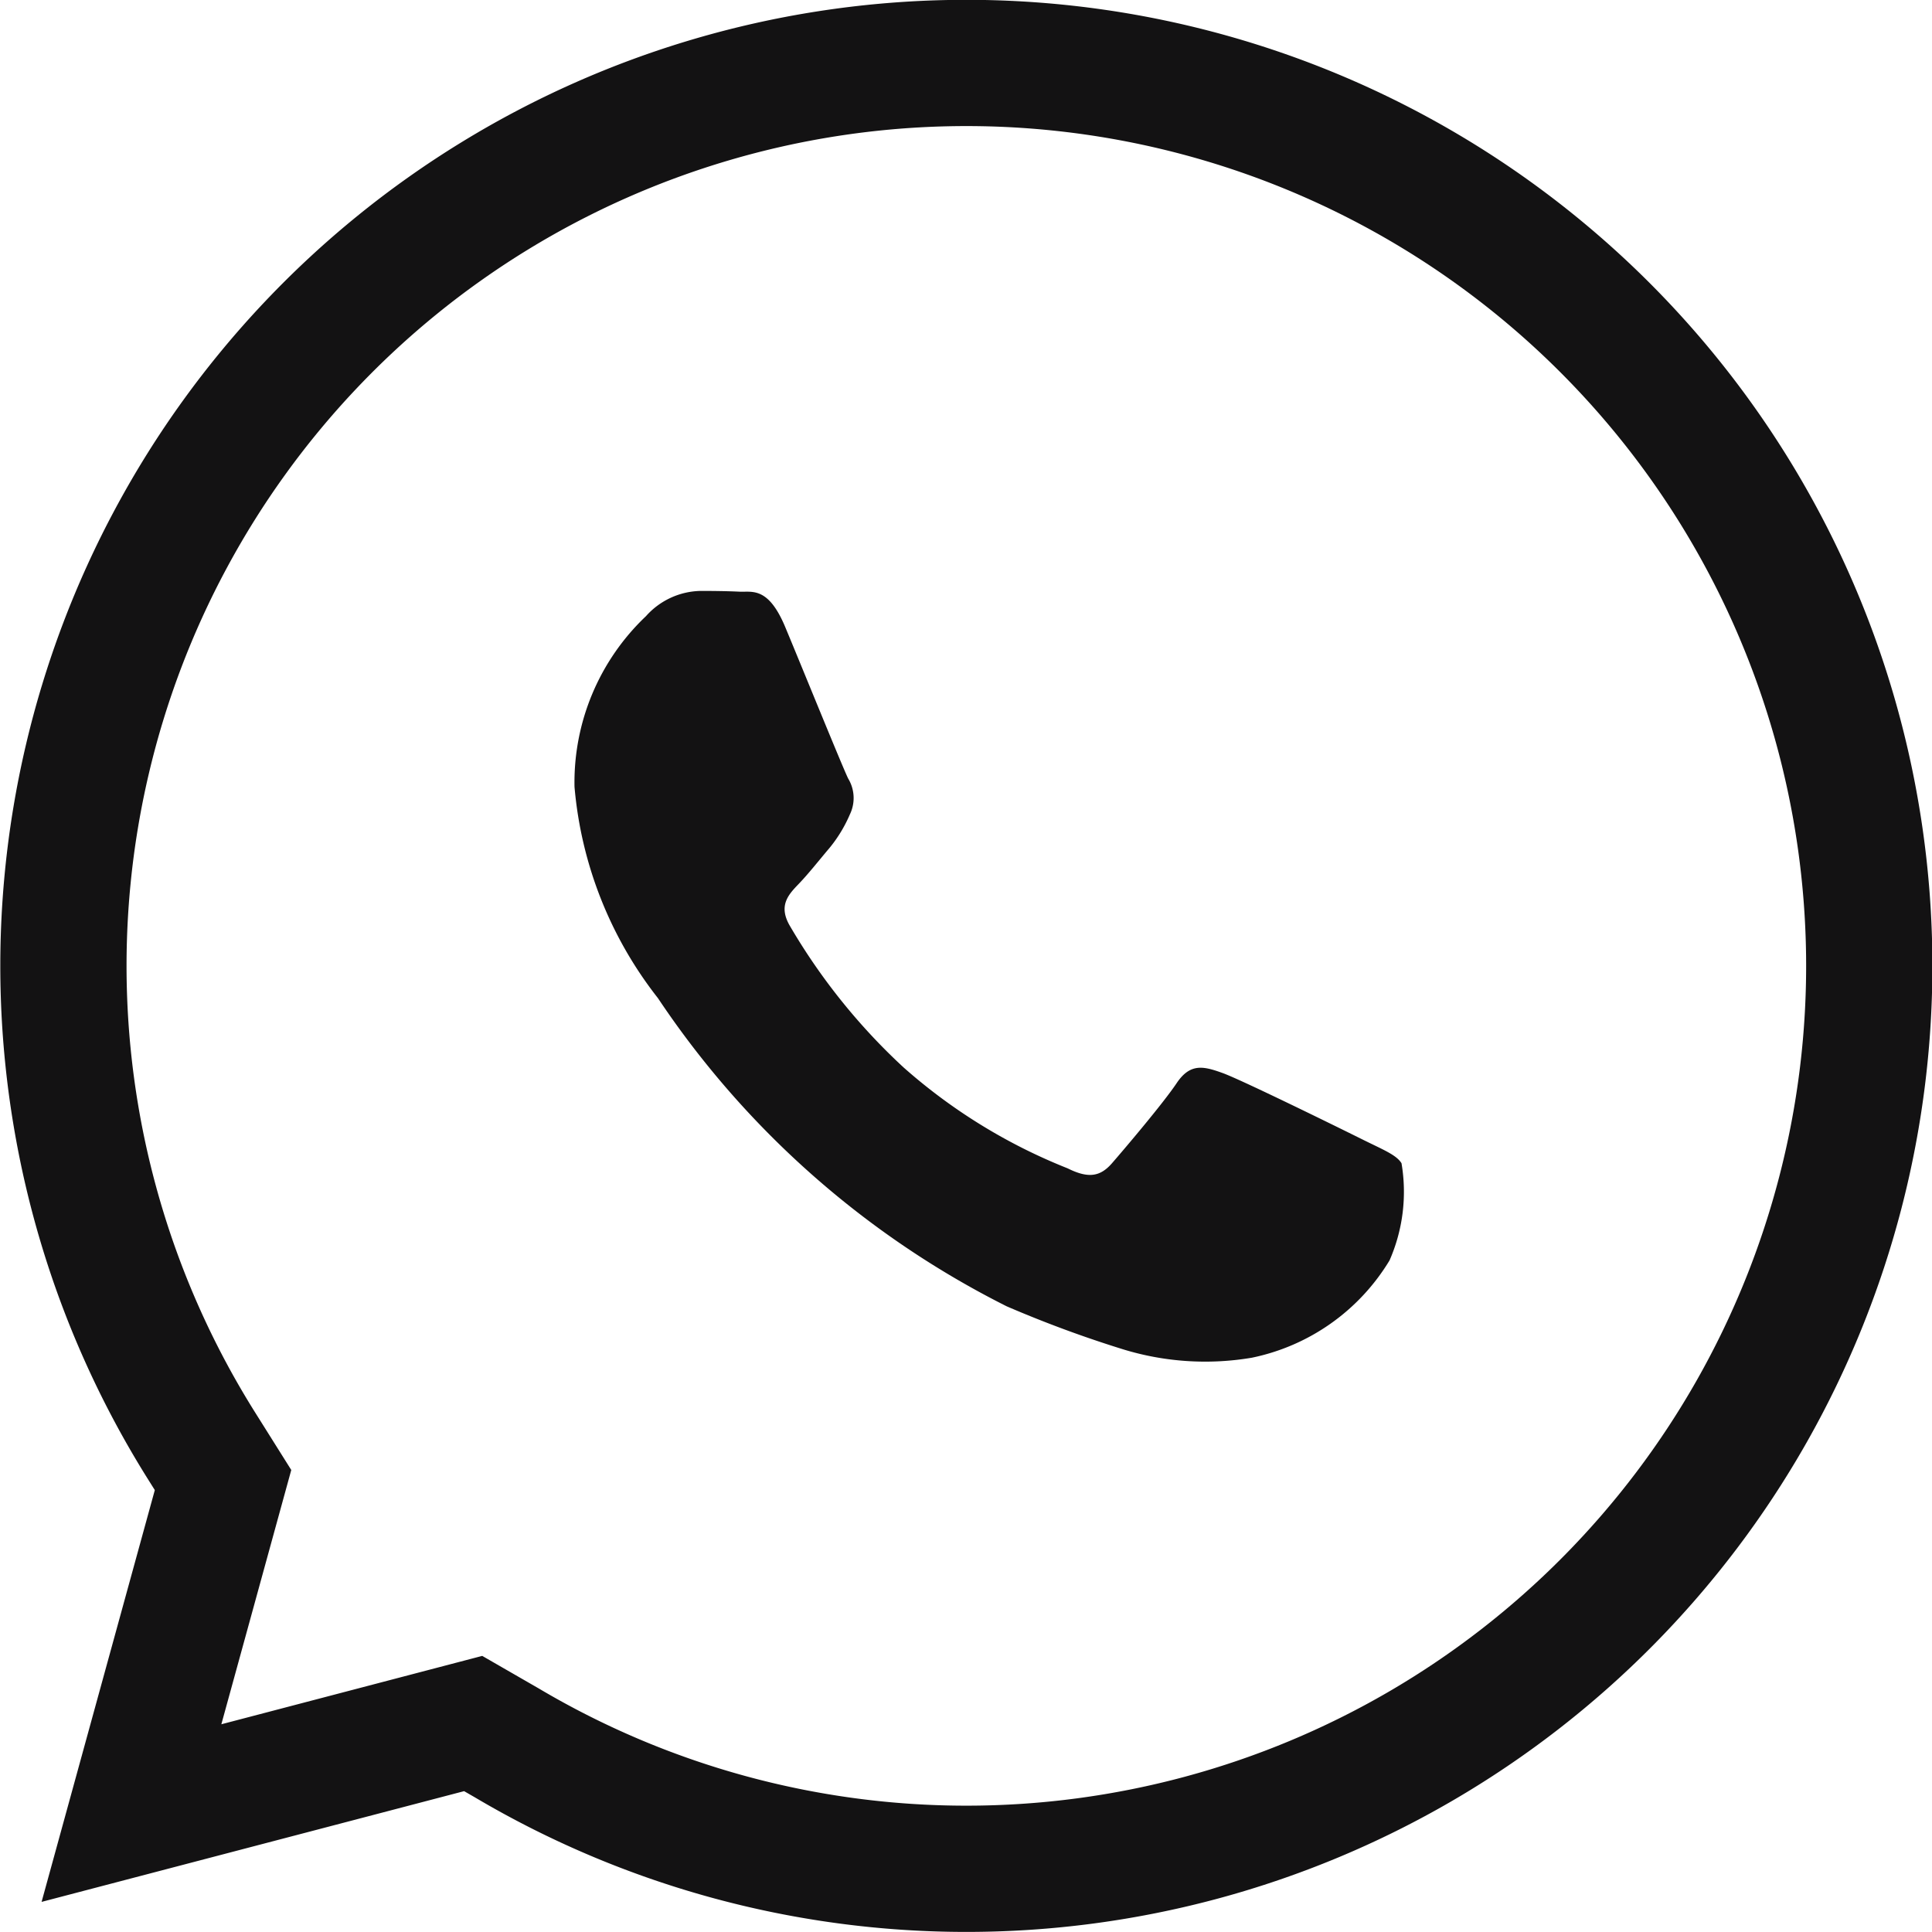
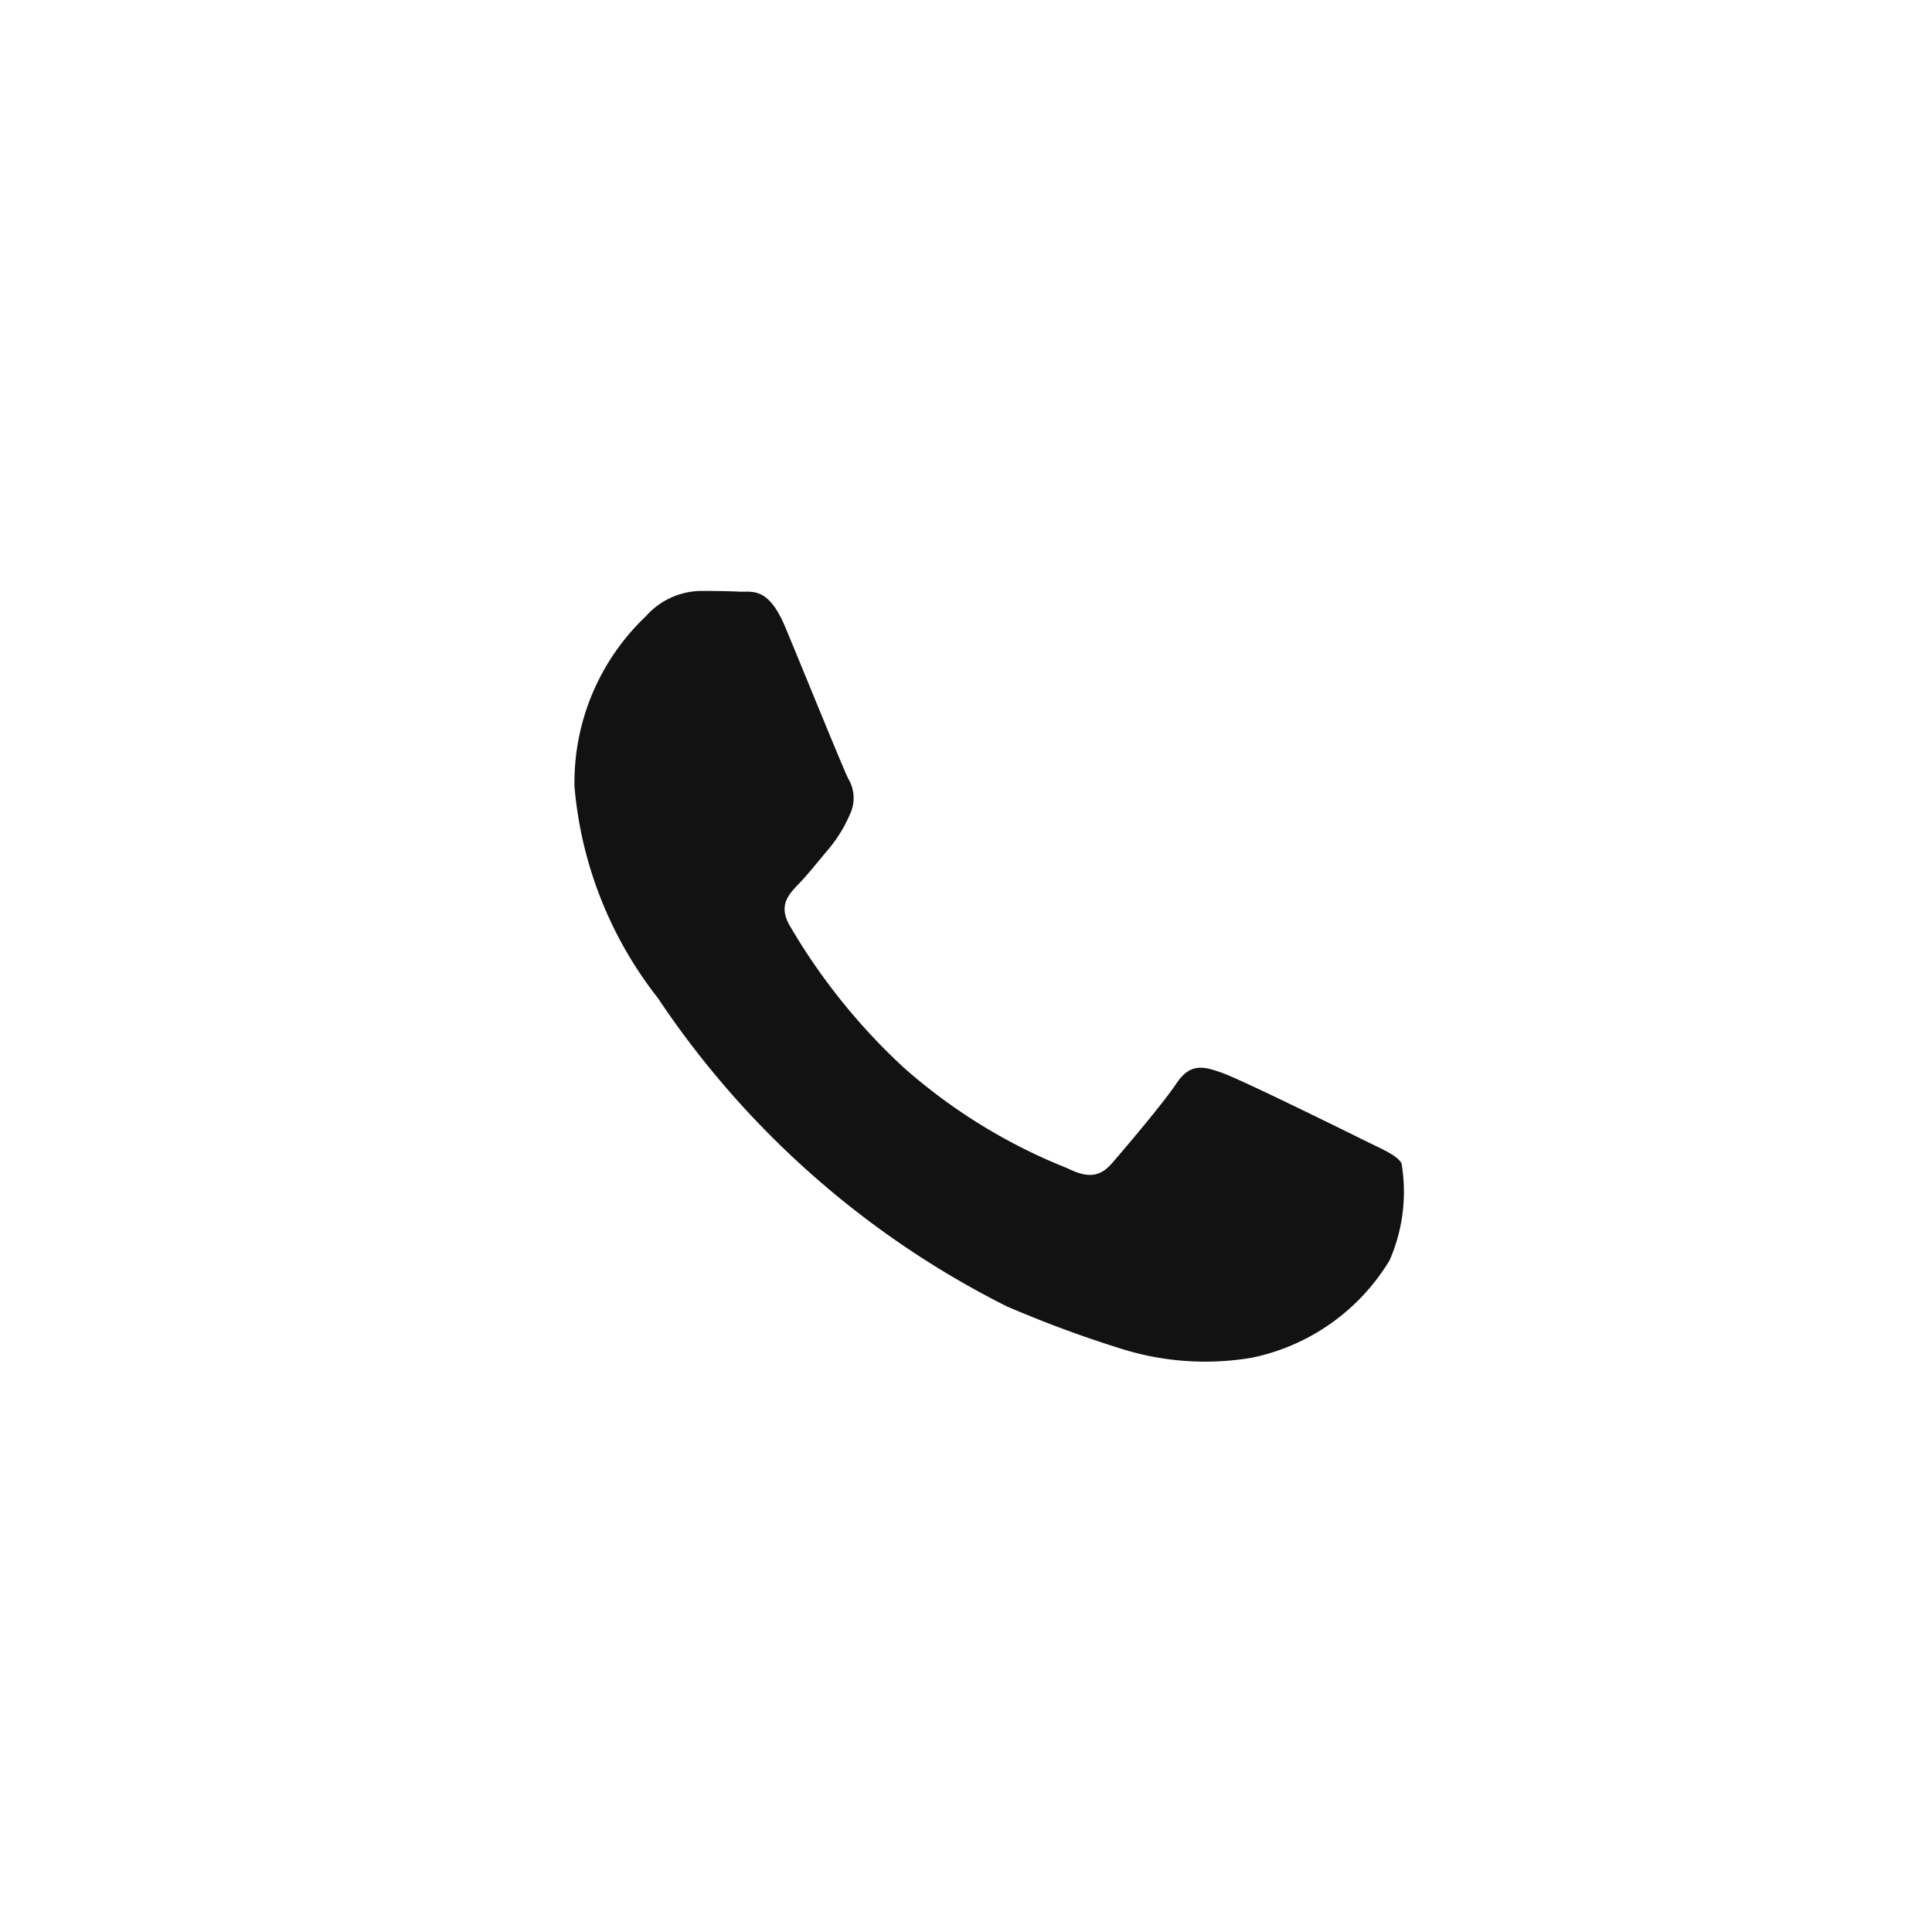
<svg xmlns="http://www.w3.org/2000/svg" width="22.955" height="22.955" viewBox="0 0 22.955 22.955">
  <g id="Grupo_15911" data-name="Grupo 15911" transform="translate(0.75 0.75)">
-     <path id="Combined-Shape" d="M4.872,19.728.812,20.792,1.9,16.835l-.255-.406a10.728,10.728,0,1,1,9.088,5.025h0a10.715,10.715,0,0,1-5.46-1.495Z" transform="translate(0 0)" fill="none" stroke="#131213" stroke-width="1.5" />
    <path id="Combined-Shape-path" d="M9.826,6.8c-.061-.1-.222-.162-.465-.283S7.925,5.809,7.7,5.728s-.384-.121-.546.121-.627.789-.768.951-.283.182-.526.061a6.626,6.626,0,0,1-1.951-1.2,7.312,7.312,0,0,1-1.35-1.681c-.142-.243-.015-.374.106-.5s.243-.283.364-.425a1.656,1.656,0,0,0,.243-.4.447.447,0,0,0-.02-.425c-.061-.121-.546-1.316-.748-1.8S2.11.016,1.961.009,1.658,0,1.5,0A.891.891,0,0,0,.849.3,2.721,2.721,0,0,0,0,2.328a4.719,4.719,0,0,0,.991,2.51A10.814,10.814,0,0,0,5.135,8.5a13.935,13.935,0,0,0,1.383.511,3.325,3.325,0,0,0,1.528.1A2.5,2.5,0,0,0,9.684,7.954,2.029,2.029,0,0,0,9.826,6.8Z" transform="translate(6.076 6.271)" fill="#131213" />
  </g>
</svg>